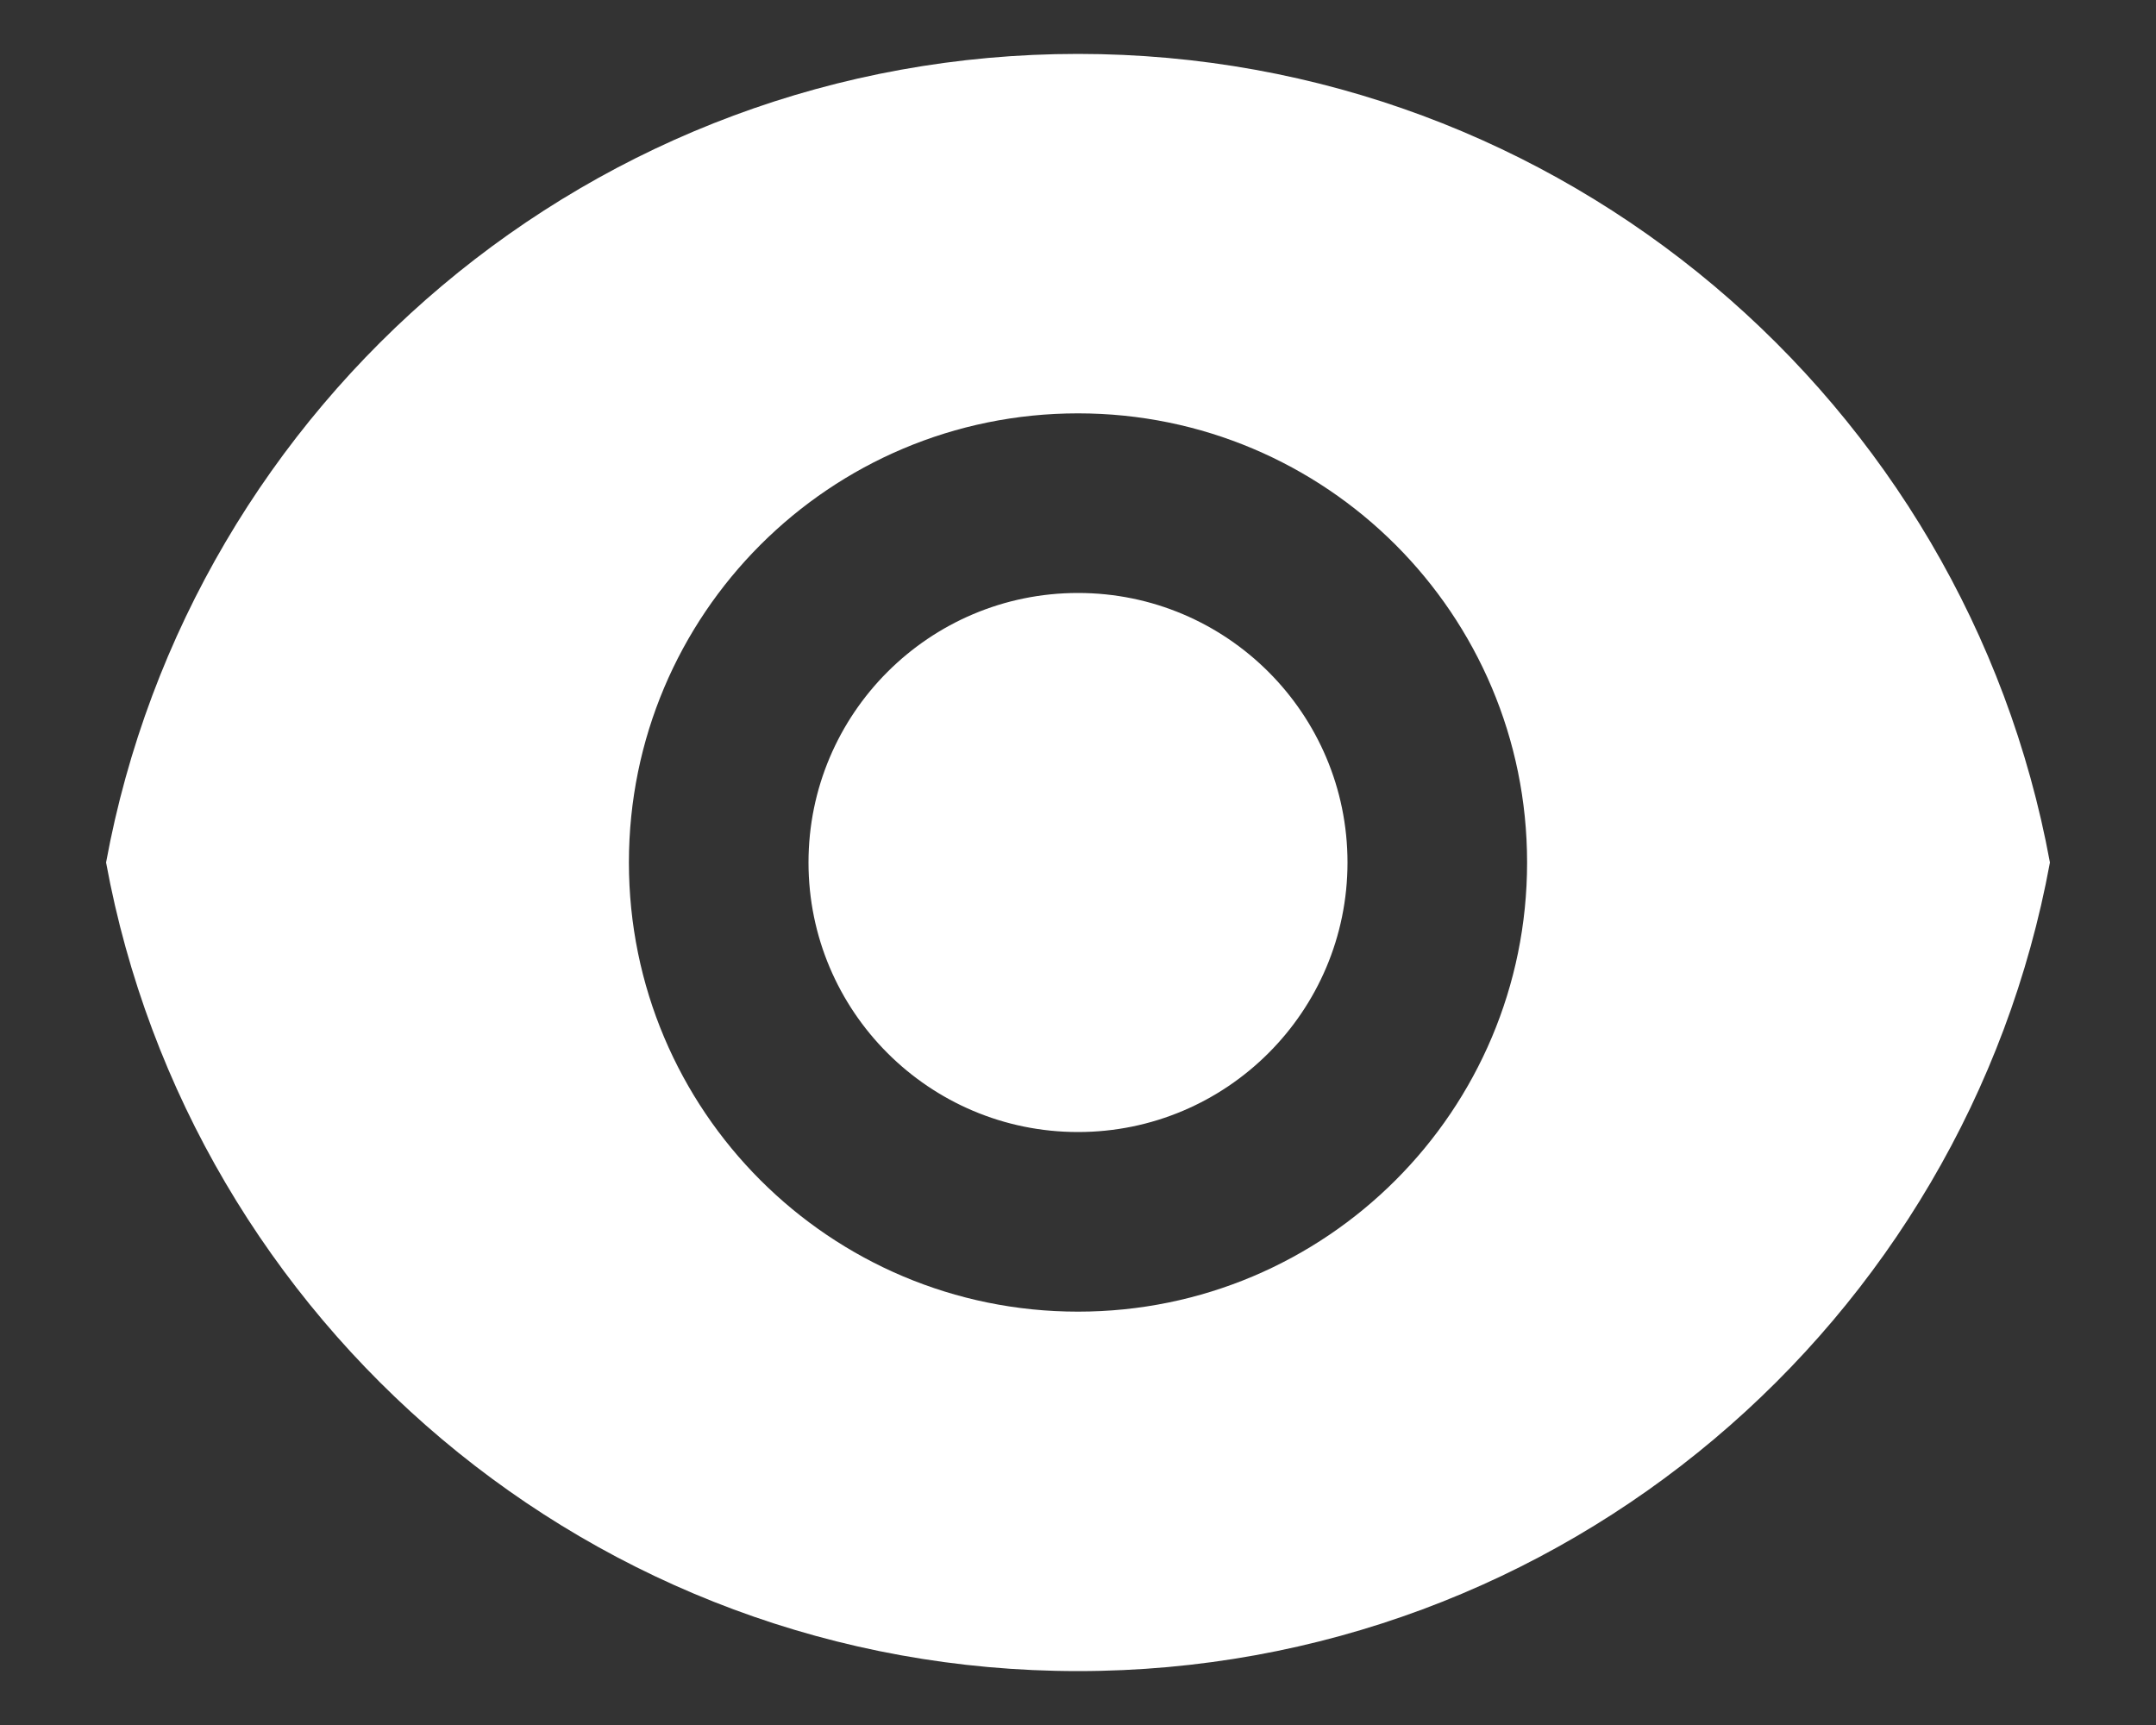
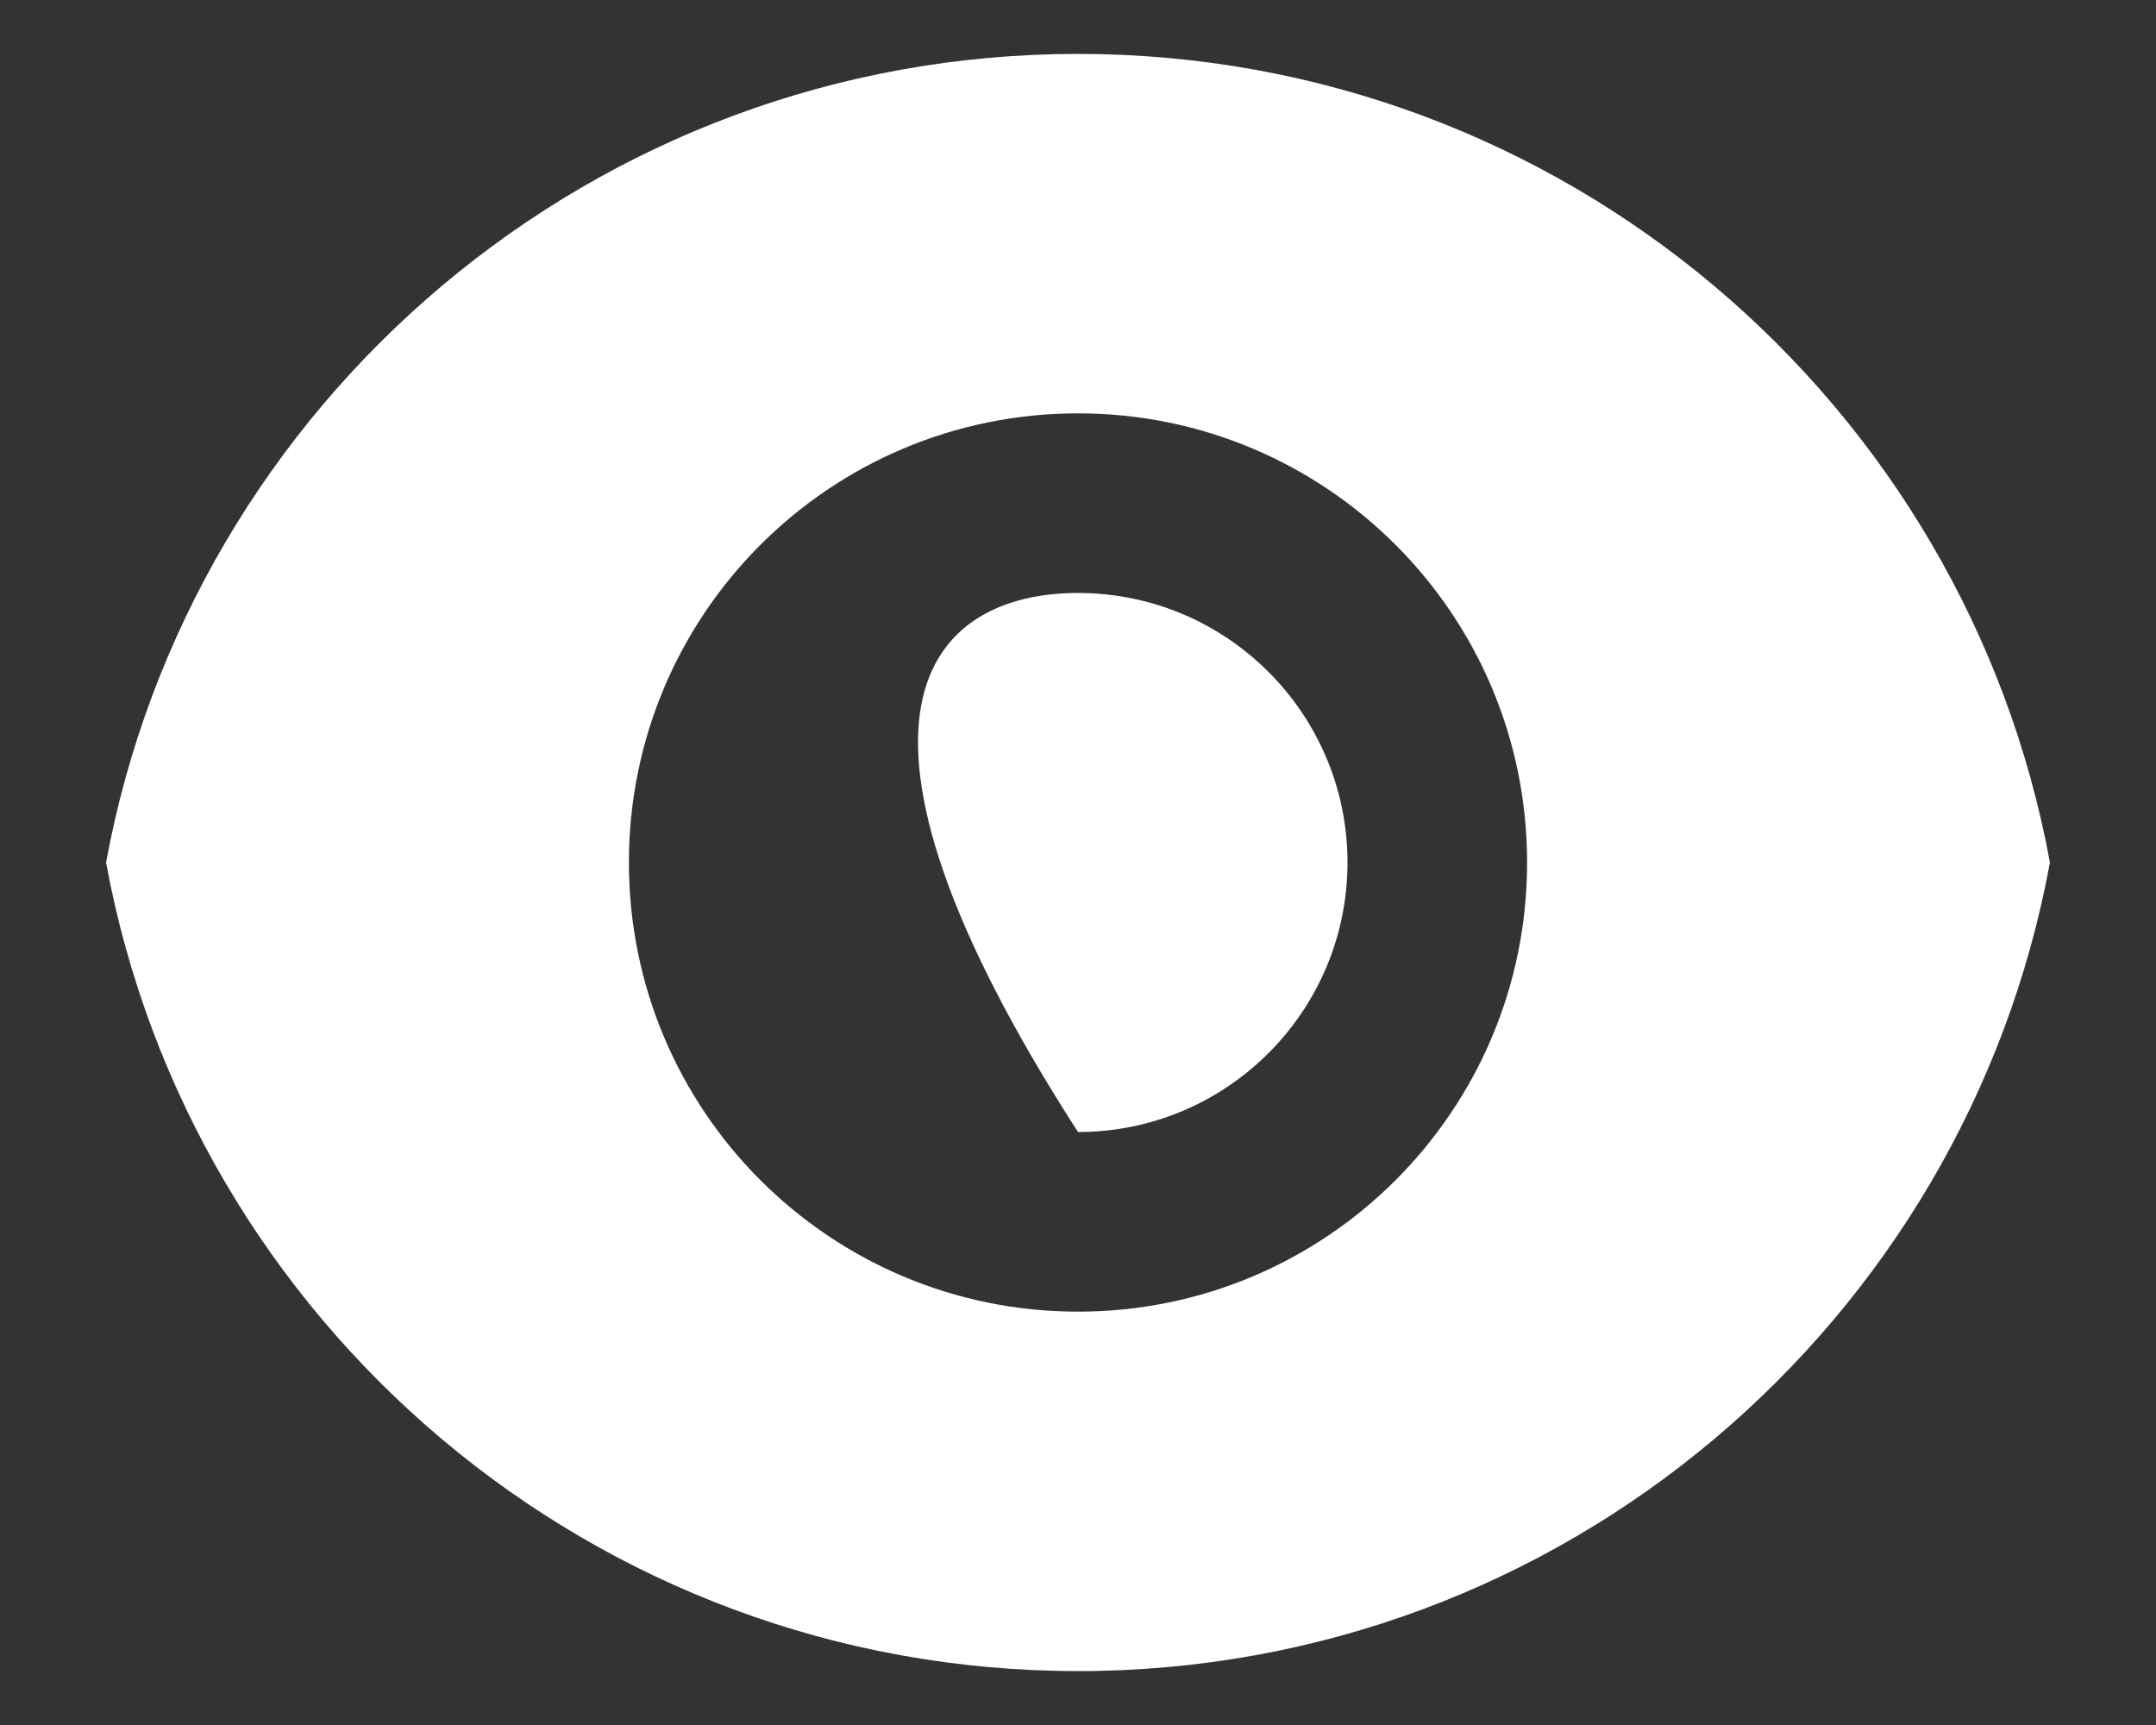
<svg xmlns="http://www.w3.org/2000/svg" width="10" height="8" viewBox="0 0 10 8" fill="none">
  <rect x="0" y="0" width="10" height="8" fill="#333333" stroke="none" />
-   <path d="M0.492 4C0.884 1.867 2.753 0.25 5 0.25C7.247 0.25 9.116 1.867 9.508 4C9.116 6.133 7.247 7.75 5 7.75C2.753 7.75 0.884 6.133 0.492 4ZM5 6.083C6.151 6.083 7.083 5.151 7.083 4C7.083 2.849 6.151 1.917 5 1.917C3.849 1.917 2.917 2.849 2.917 4C2.917 5.151 3.849 6.083 5 6.083ZM5 5.25C4.31 5.25 3.75 4.69 3.75 4C3.75 3.31 4.31 2.75 5 2.75C5.69 2.75 6.25 3.31 6.25 4C6.25 4.69 5.69 5.25 5 5.25Z" fill="white" />
+   <path d="M0.492 4C0.884 1.867 2.753 0.25 5 0.25C7.247 0.25 9.116 1.867 9.508 4C9.116 6.133 7.247 7.75 5 7.75C2.753 7.75 0.884 6.133 0.492 4ZM5 6.083C6.151 6.083 7.083 5.151 7.083 4C7.083 2.849 6.151 1.917 5 1.917C3.849 1.917 2.917 2.849 2.917 4C2.917 5.151 3.849 6.083 5 6.083ZM5 5.25C3.75 3.31 4.31 2.75 5 2.75C5.69 2.75 6.25 3.31 6.25 4C6.25 4.69 5.69 5.25 5 5.25Z" fill="white" />
</svg>